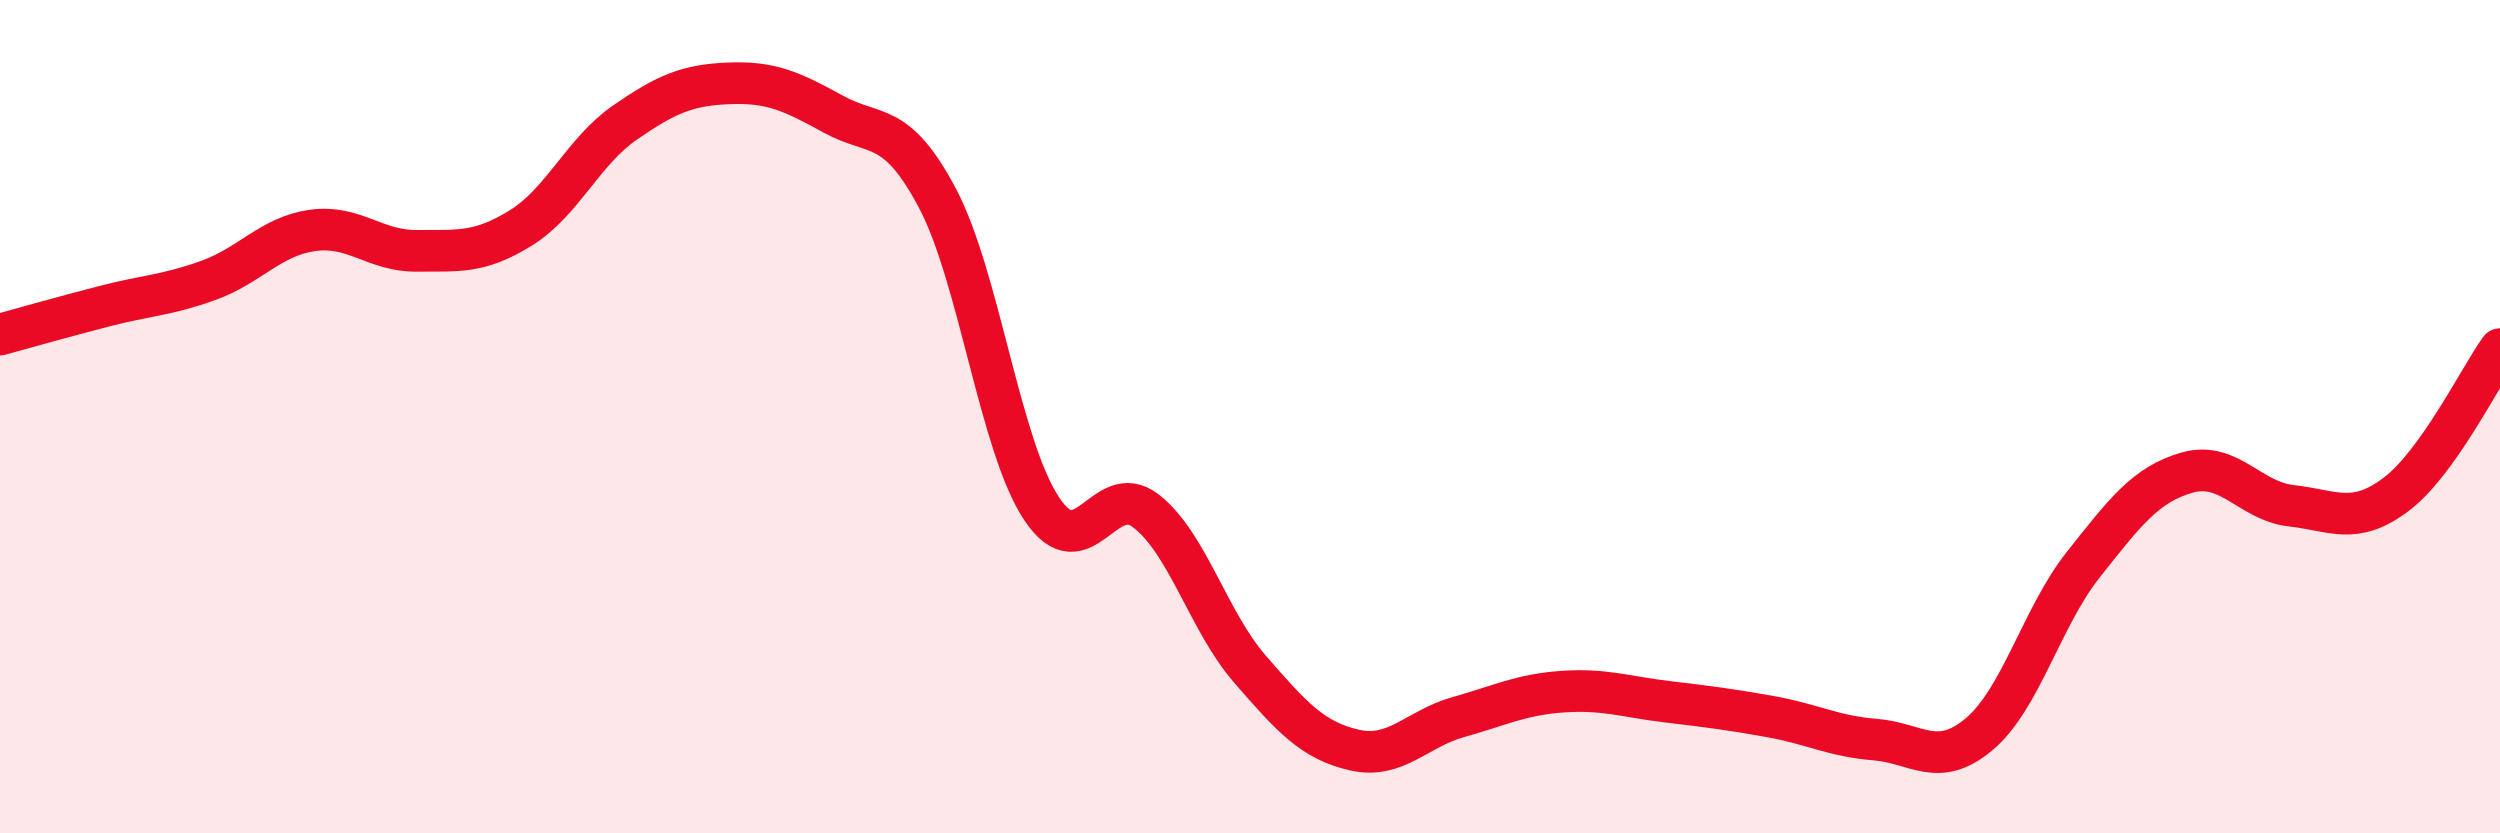
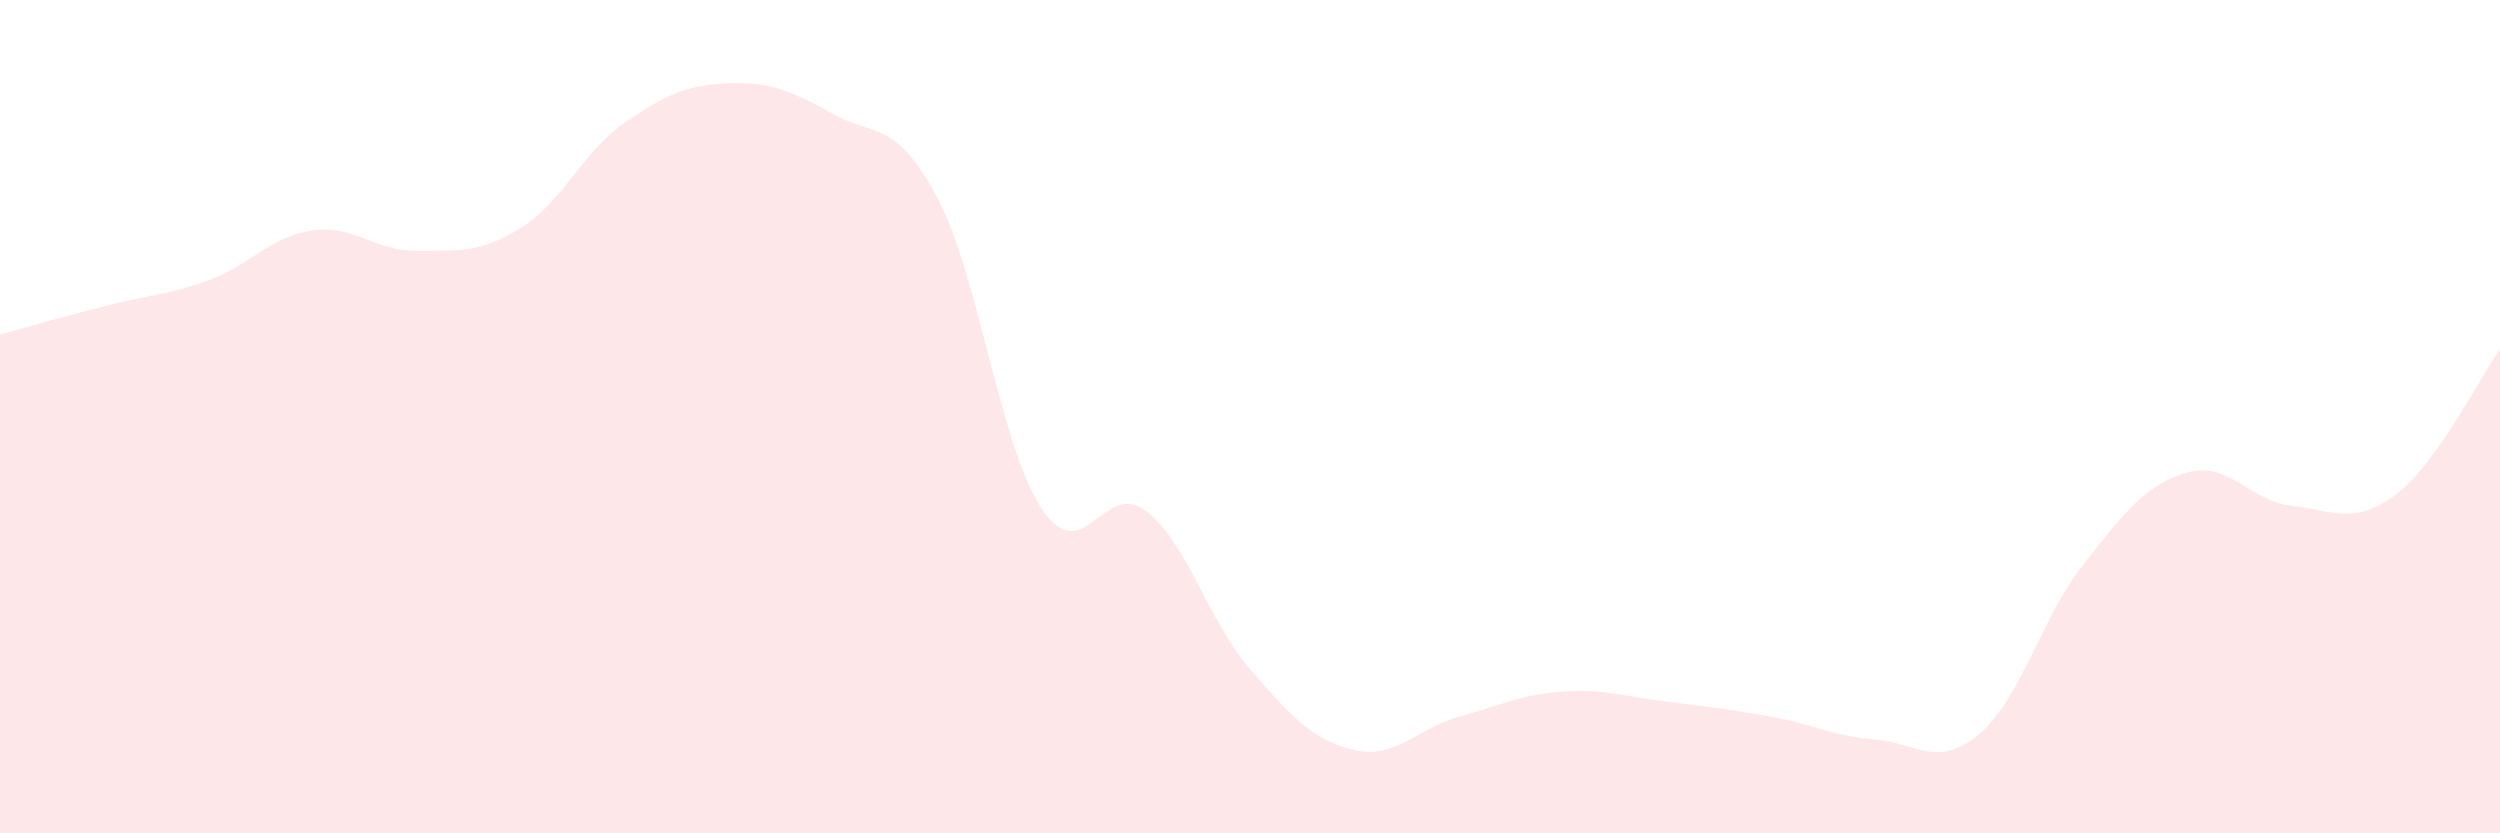
<svg xmlns="http://www.w3.org/2000/svg" width="60" height="20" viewBox="0 0 60 20">
  <path d="M 0,8.03 C 0.5,7.89 1.5,7.61 2.5,7.35 C 3.5,7.09 4,7.09 5,6.73 C 6,6.37 6.5,5.67 7.5,5.53 C 8.5,5.39 9,6.03 10,6.02 C 11,6.01 11.5,6.09 12.5,5.47 C 13.5,4.85 14,3.63 15,2.94 C 16,2.25 16.5,2.04 17.5,2 C 18.5,1.96 19,2.19 20,2.74 C 21,3.29 21.5,2.87 22.5,4.76 C 23.5,6.65 24,10.71 25,12.21 C 26,13.71 26.5,11.49 27.5,12.26 C 28.5,13.03 29,14.91 30,16.06 C 31,17.21 31.5,17.77 32.5,18 C 33.5,18.23 34,17.49 35,17.21 C 36,16.93 36.5,16.67 37.5,16.6 C 38.5,16.53 39,16.72 40,16.84 C 41,16.96 41.5,17.02 42.5,17.2 C 43.5,17.38 44,17.67 45,17.75 C 46,17.83 46.5,18.46 47.5,17.62 C 48.5,16.78 49,14.81 50,13.55 C 51,12.29 51.5,11.62 52.5,11.34 C 53.5,11.06 54,12.03 55,12.14 C 56,12.25 56.5,12.62 57.5,11.87 C 58.5,11.12 59.5,9.08 60,8.38L60 20L0 20Z" fill="#EB0A25" opacity="0.1" stroke-linecap="round" stroke-linejoin="round" />
-   <path d="M 0,8.03 C 0.5,7.89 1.5,7.61 2.5,7.35 C 3.5,7.09 4,7.09 5,6.73 C 6,6.37 6.5,5.67 7.5,5.53 C 8.5,5.39 9,6.03 10,6.02 C 11,6.01 11.5,6.09 12.5,5.47 C 13.5,4.85 14,3.63 15,2.94 C 16,2.25 16.5,2.04 17.5,2 C 18.5,1.96 19,2.19 20,2.74 C 21,3.29 21.5,2.87 22.5,4.76 C 23.5,6.65 24,10.71 25,12.21 C 26,13.71 26.5,11.49 27.5,12.26 C 28.5,13.03 29,14.91 30,16.06 C 31,17.21 31.5,17.77 32.5,18 C 33.5,18.23 34,17.49 35,17.21 C 36,16.93 36.5,16.67 37.5,16.6 C 38.5,16.53 39,16.72 40,16.84 C 41,16.96 41.5,17.02 42.5,17.2 C 43.5,17.38 44,17.67 45,17.75 C 46,17.83 46.5,18.46 47.5,17.62 C 48.5,16.78 49,14.81 50,13.55 C 51,12.29 51.5,11.62 52.5,11.34 C 53.5,11.06 54,12.03 55,12.14 C 56,12.25 56.5,12.62 57.5,11.87 C 58.5,11.12 59.5,9.08 60,8.38" stroke="#EB0A25" stroke-width="1" fill="none" stroke-linecap="round" stroke-linejoin="round" />
</svg>